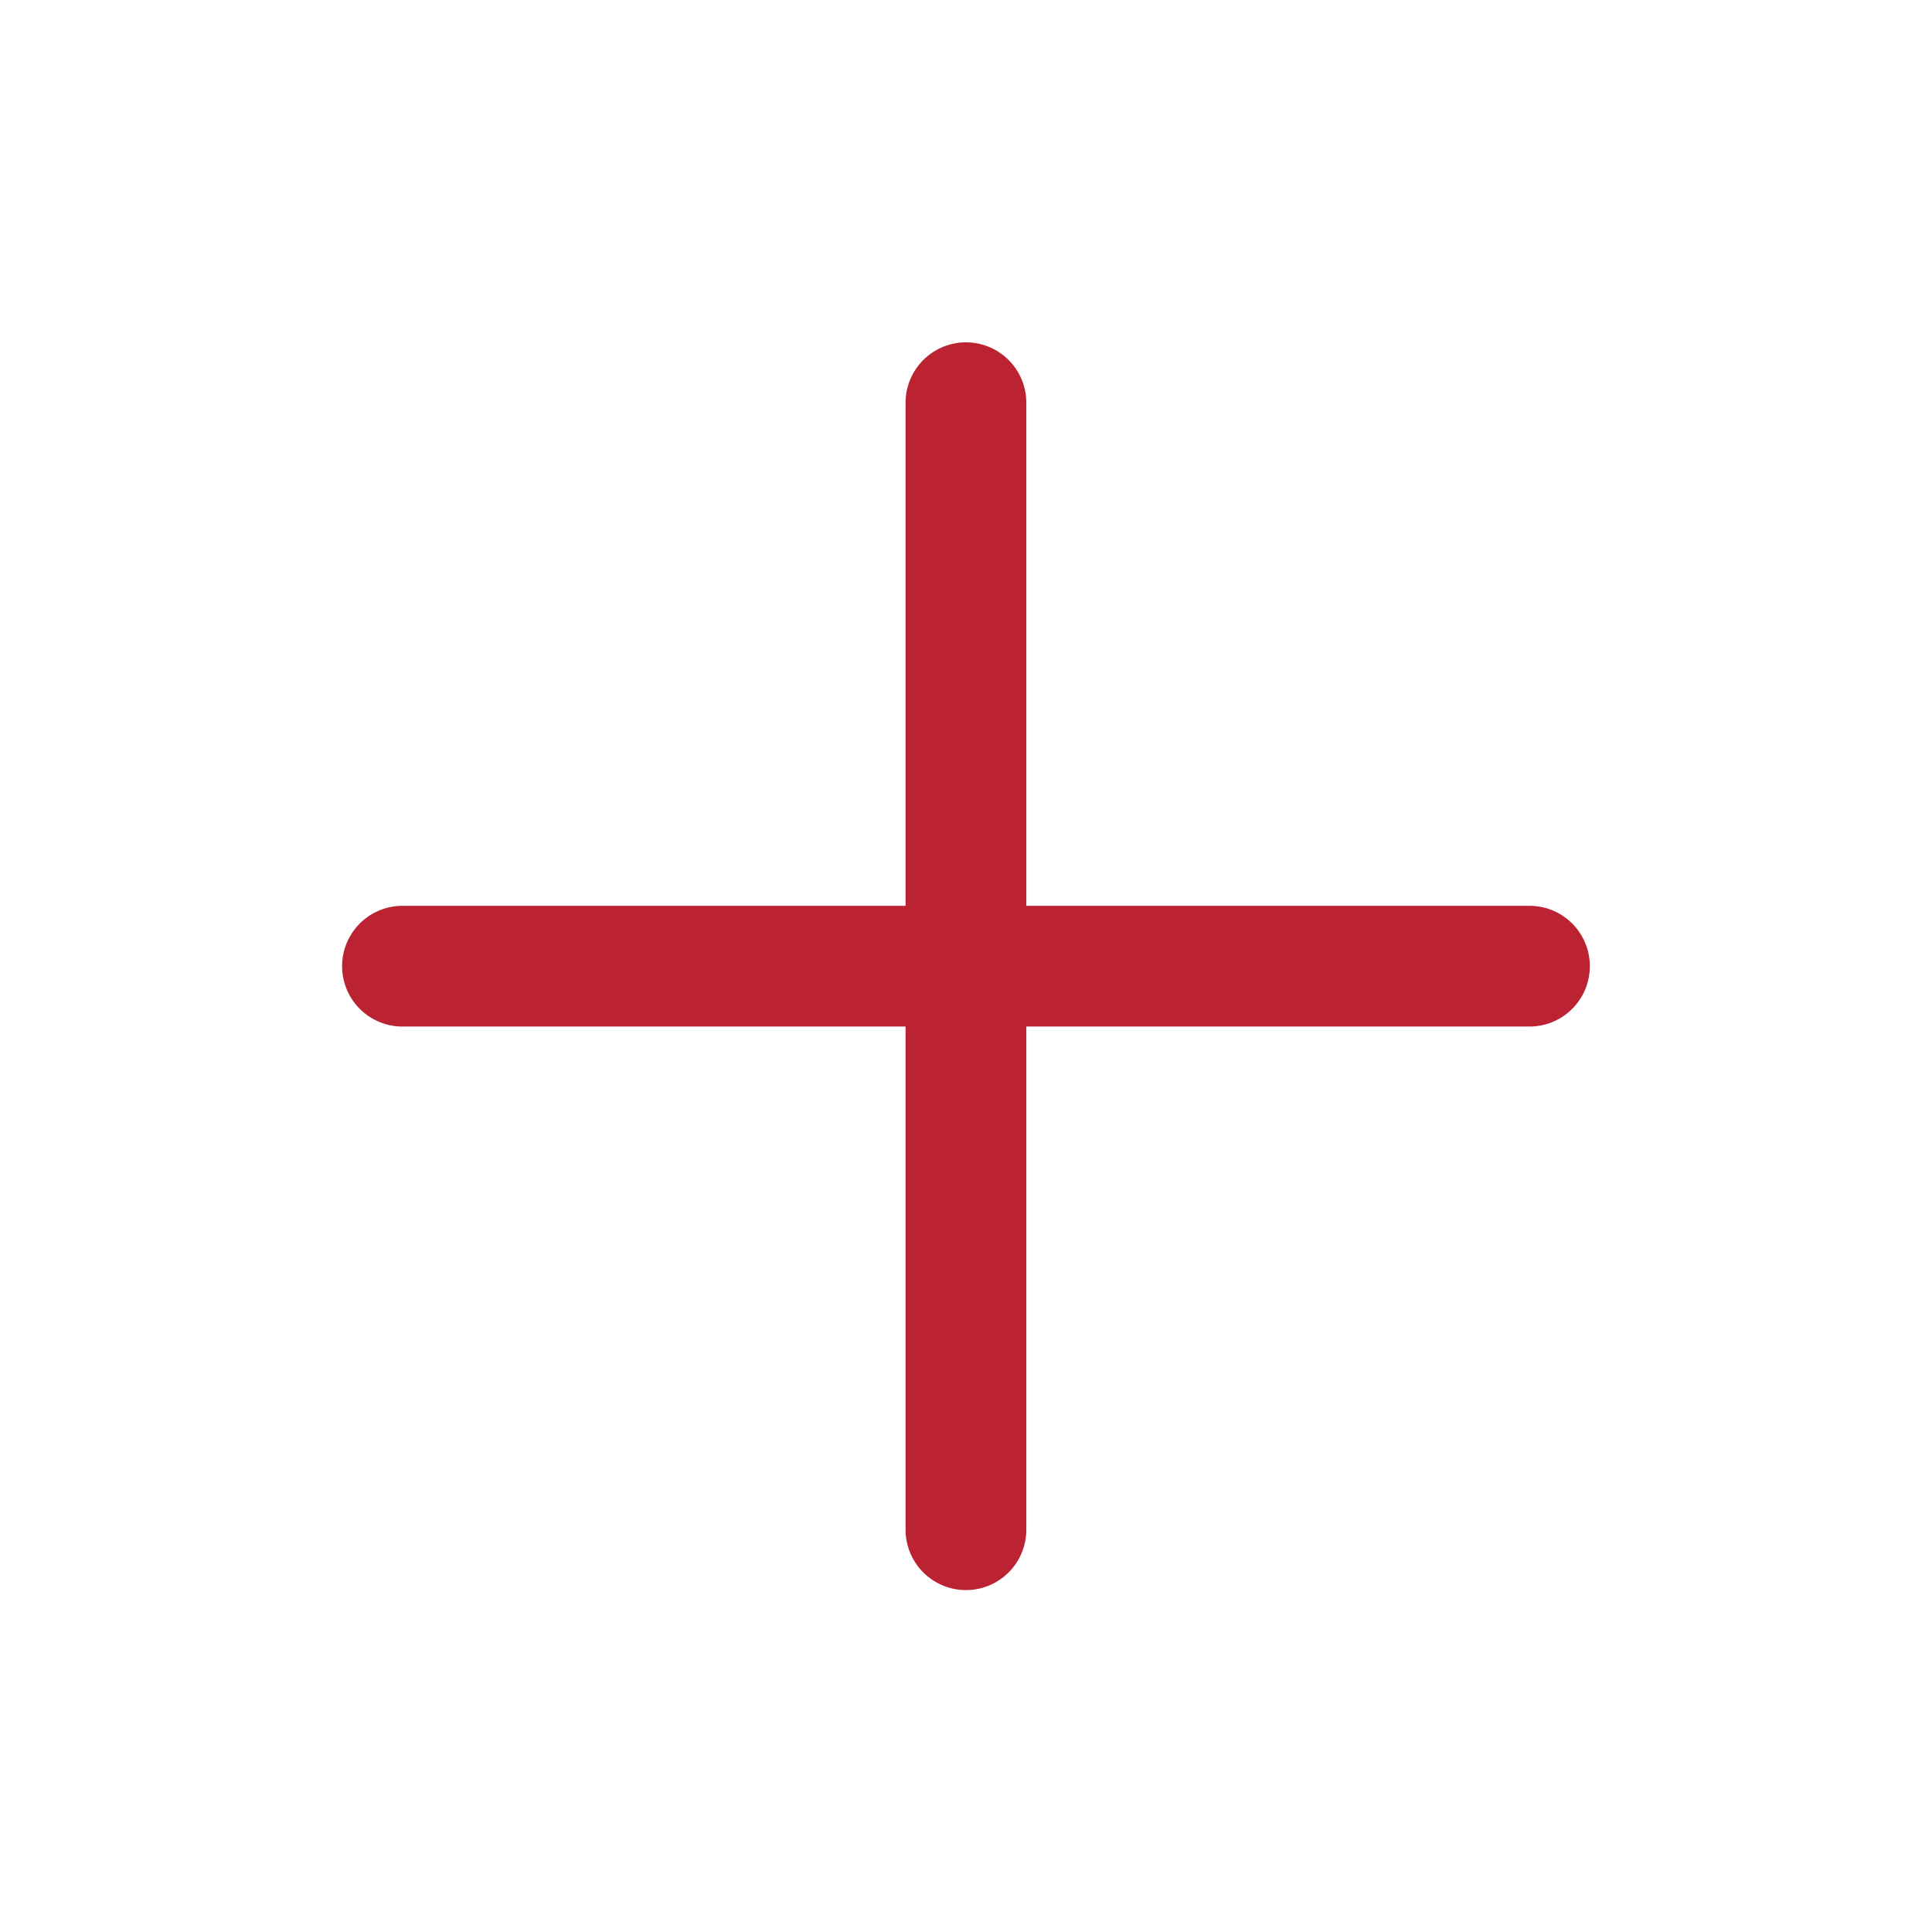
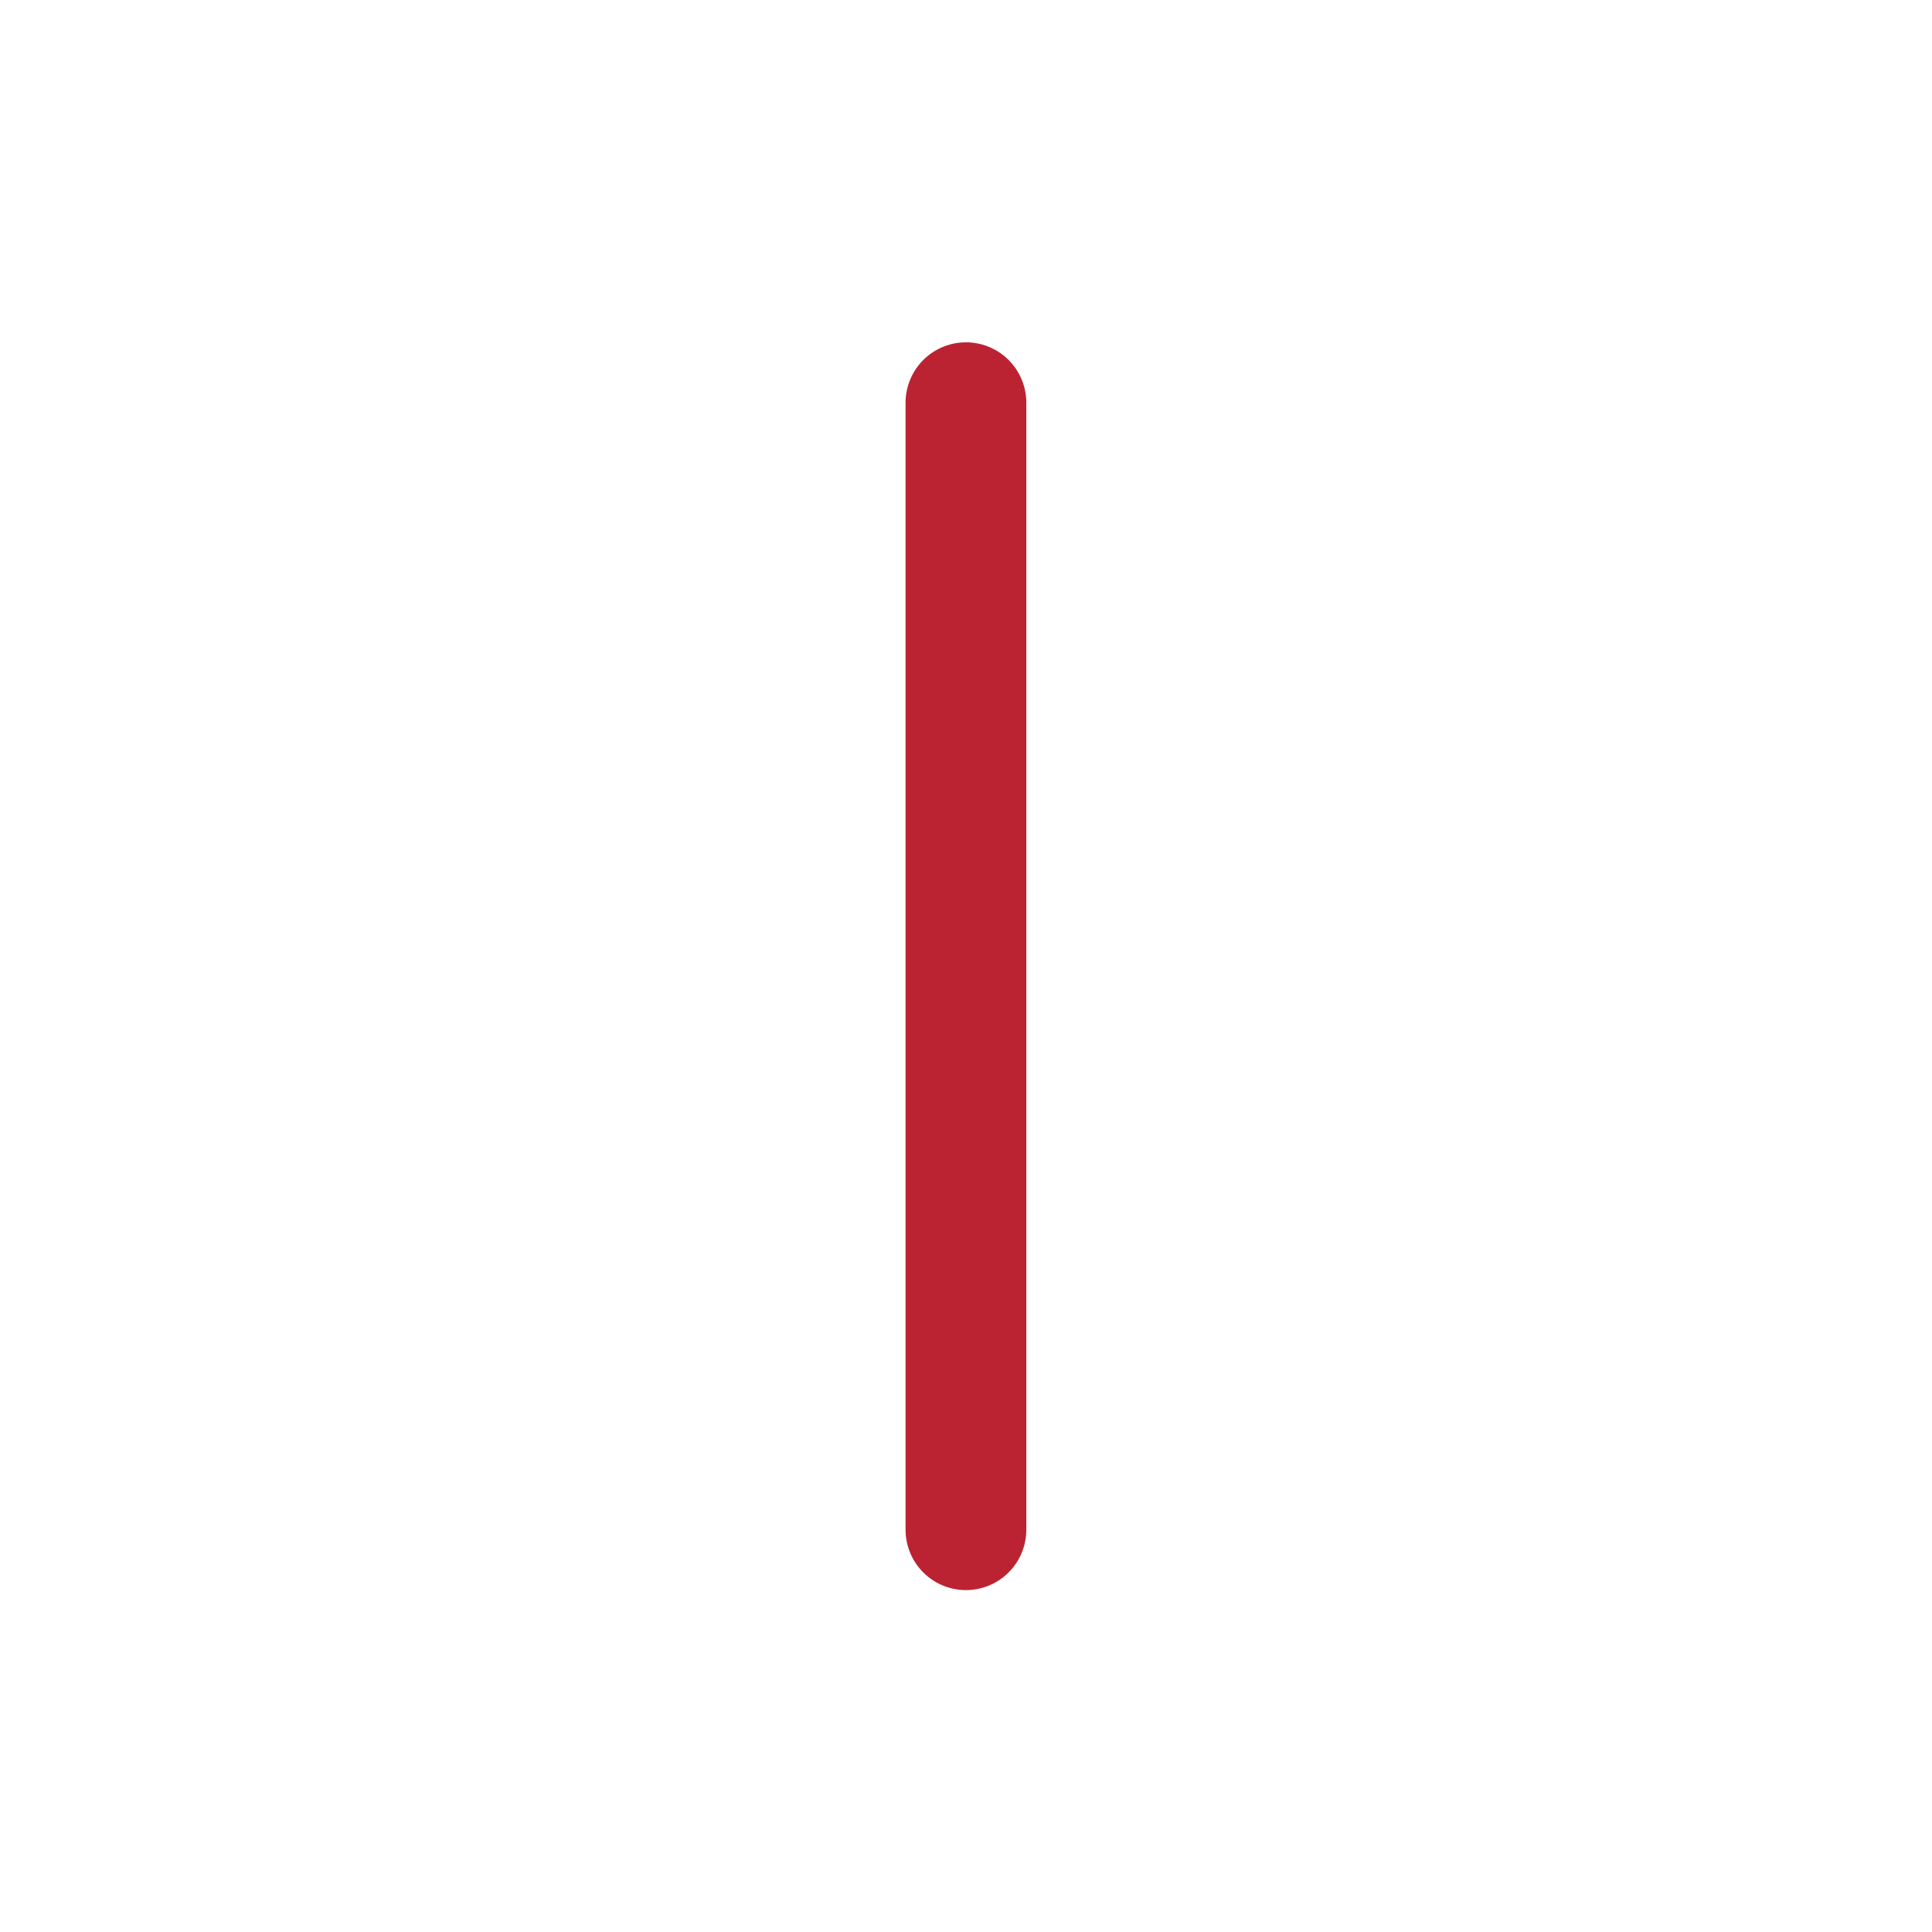
<svg xmlns="http://www.w3.org/2000/svg" width="32" height="32" viewBox="0 0 32 32" fill="none">
  <g id="Icon">
-     <path id="Vector" d="M6.666 16.003H25.333M15.999 6.67V25.337" stroke="#BB2332" stroke-width="2" stroke-linecap="round" stroke-linejoin="round" />
+     <path id="Vector" d="M6.666 16.003M15.999 6.67V25.337" stroke="#BB2332" stroke-width="2" stroke-linecap="round" stroke-linejoin="round" />
  </g>
</svg>